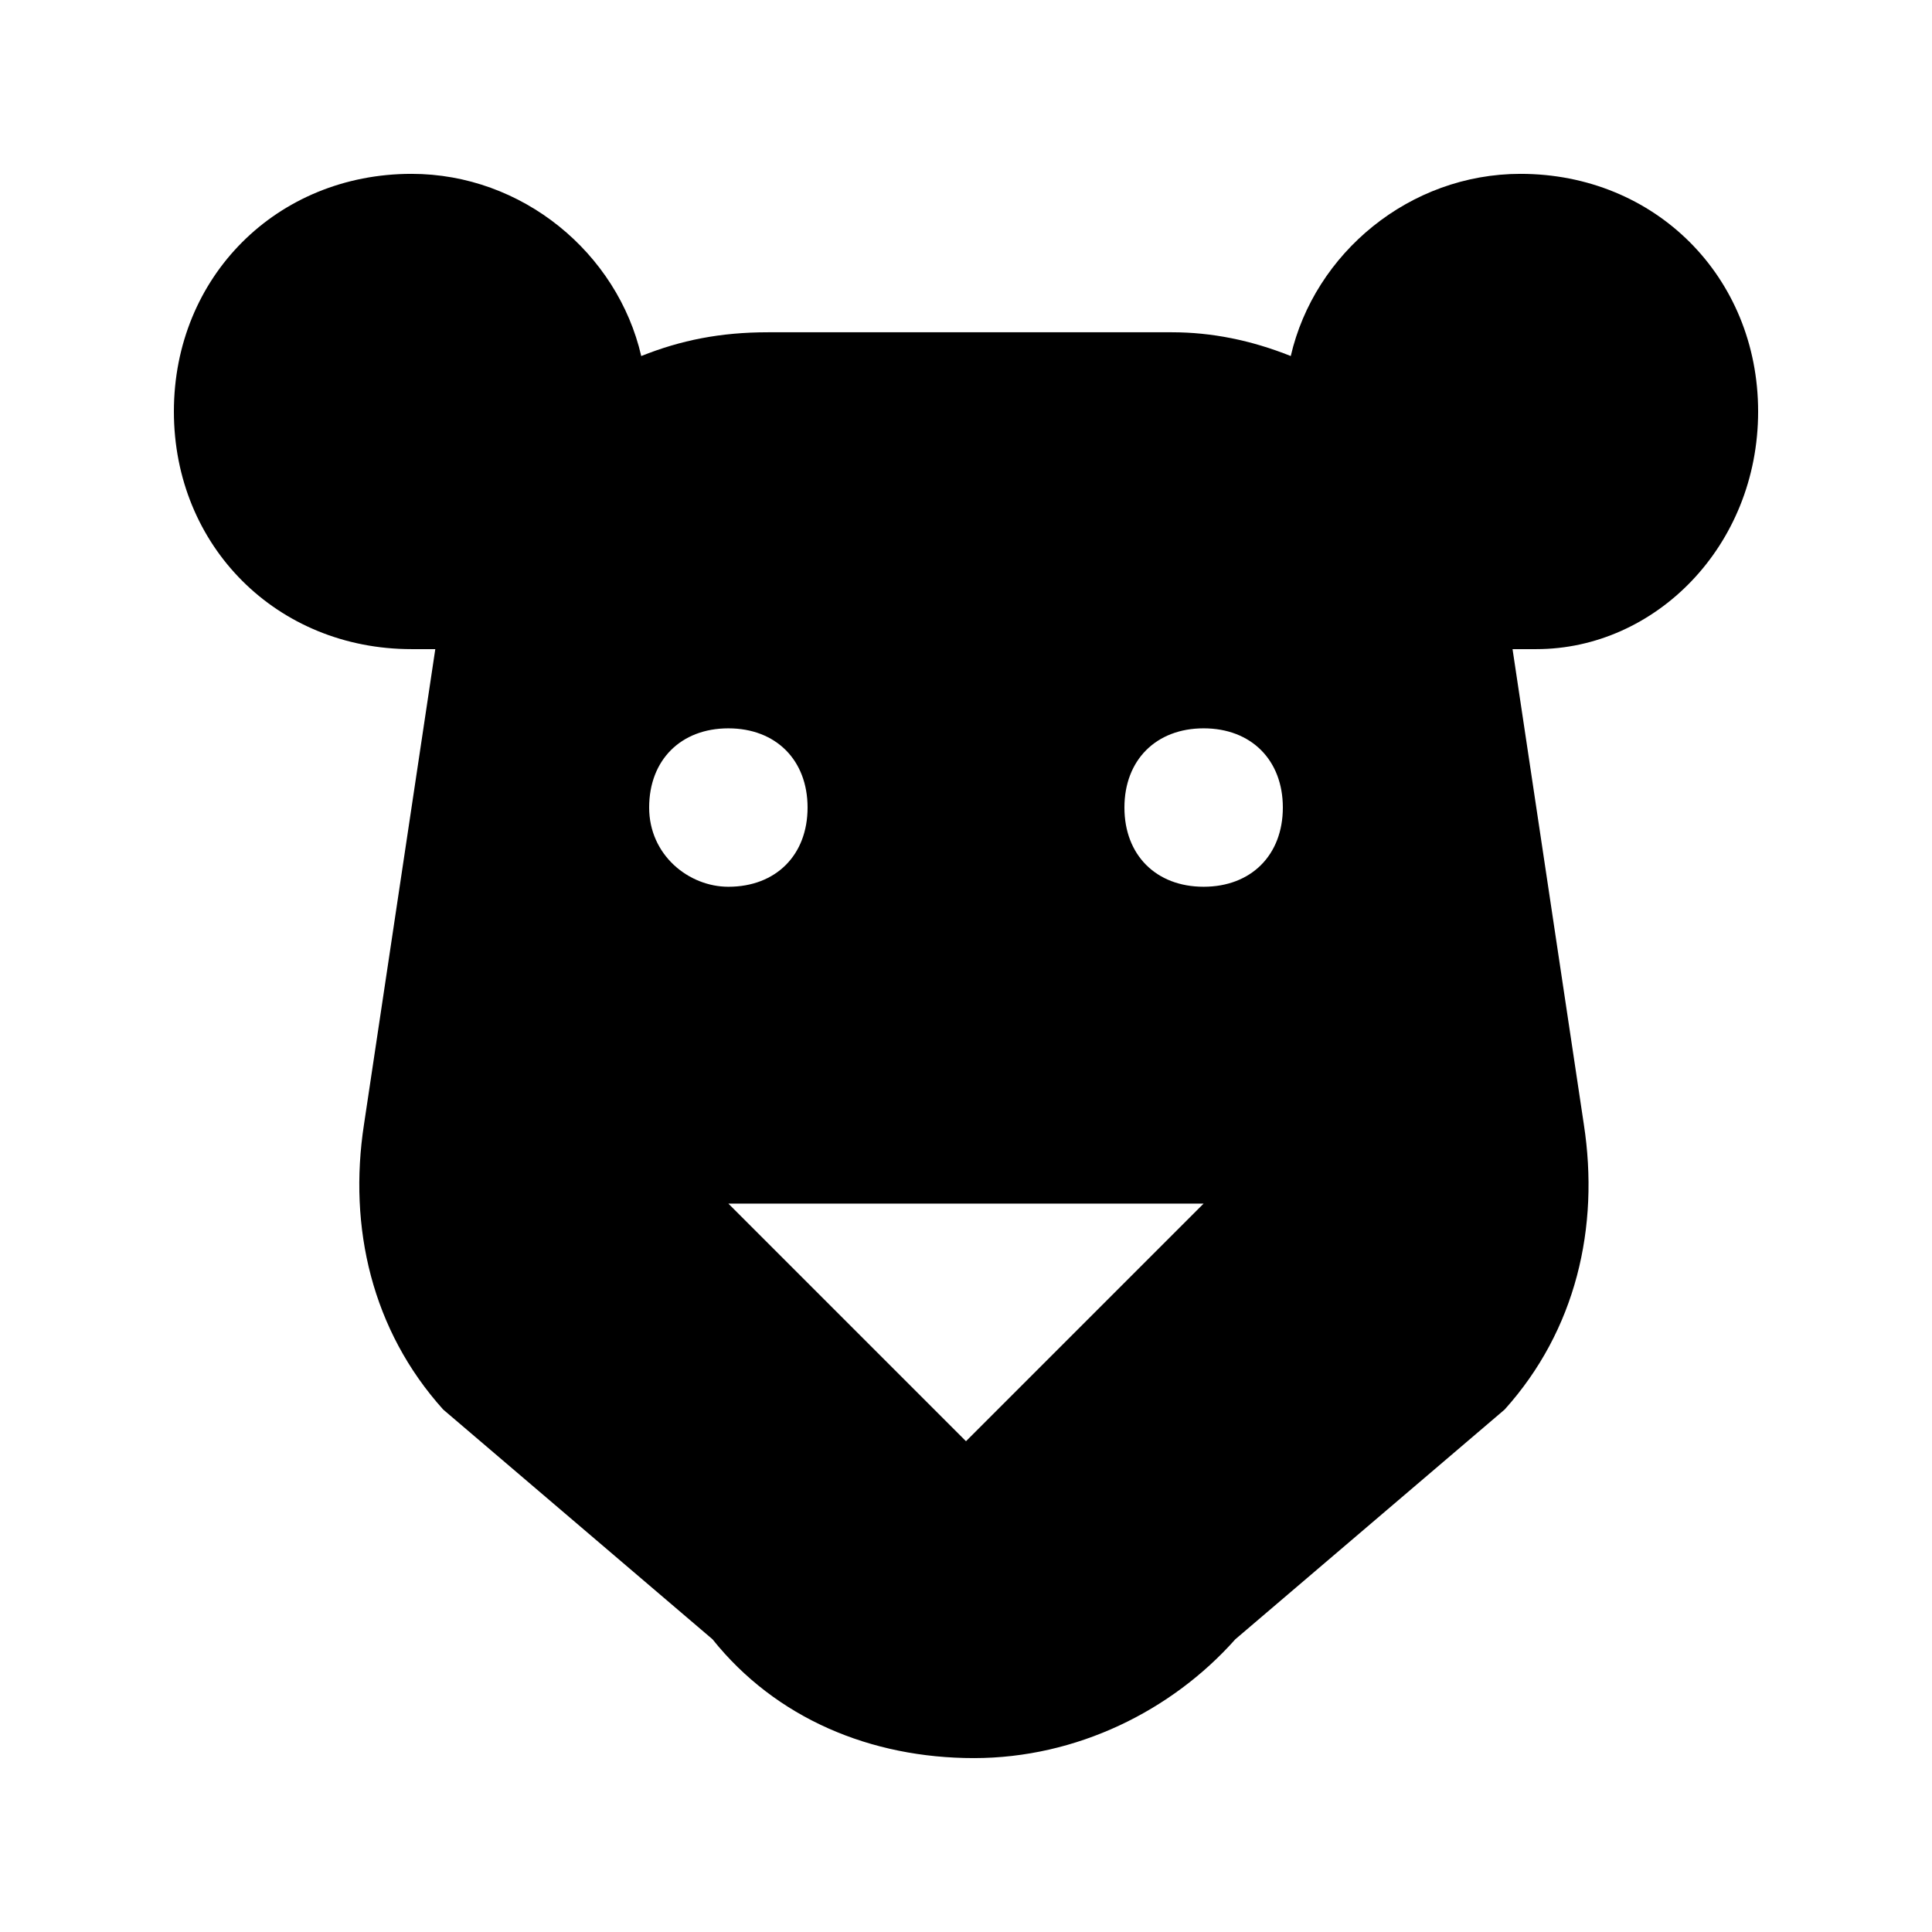
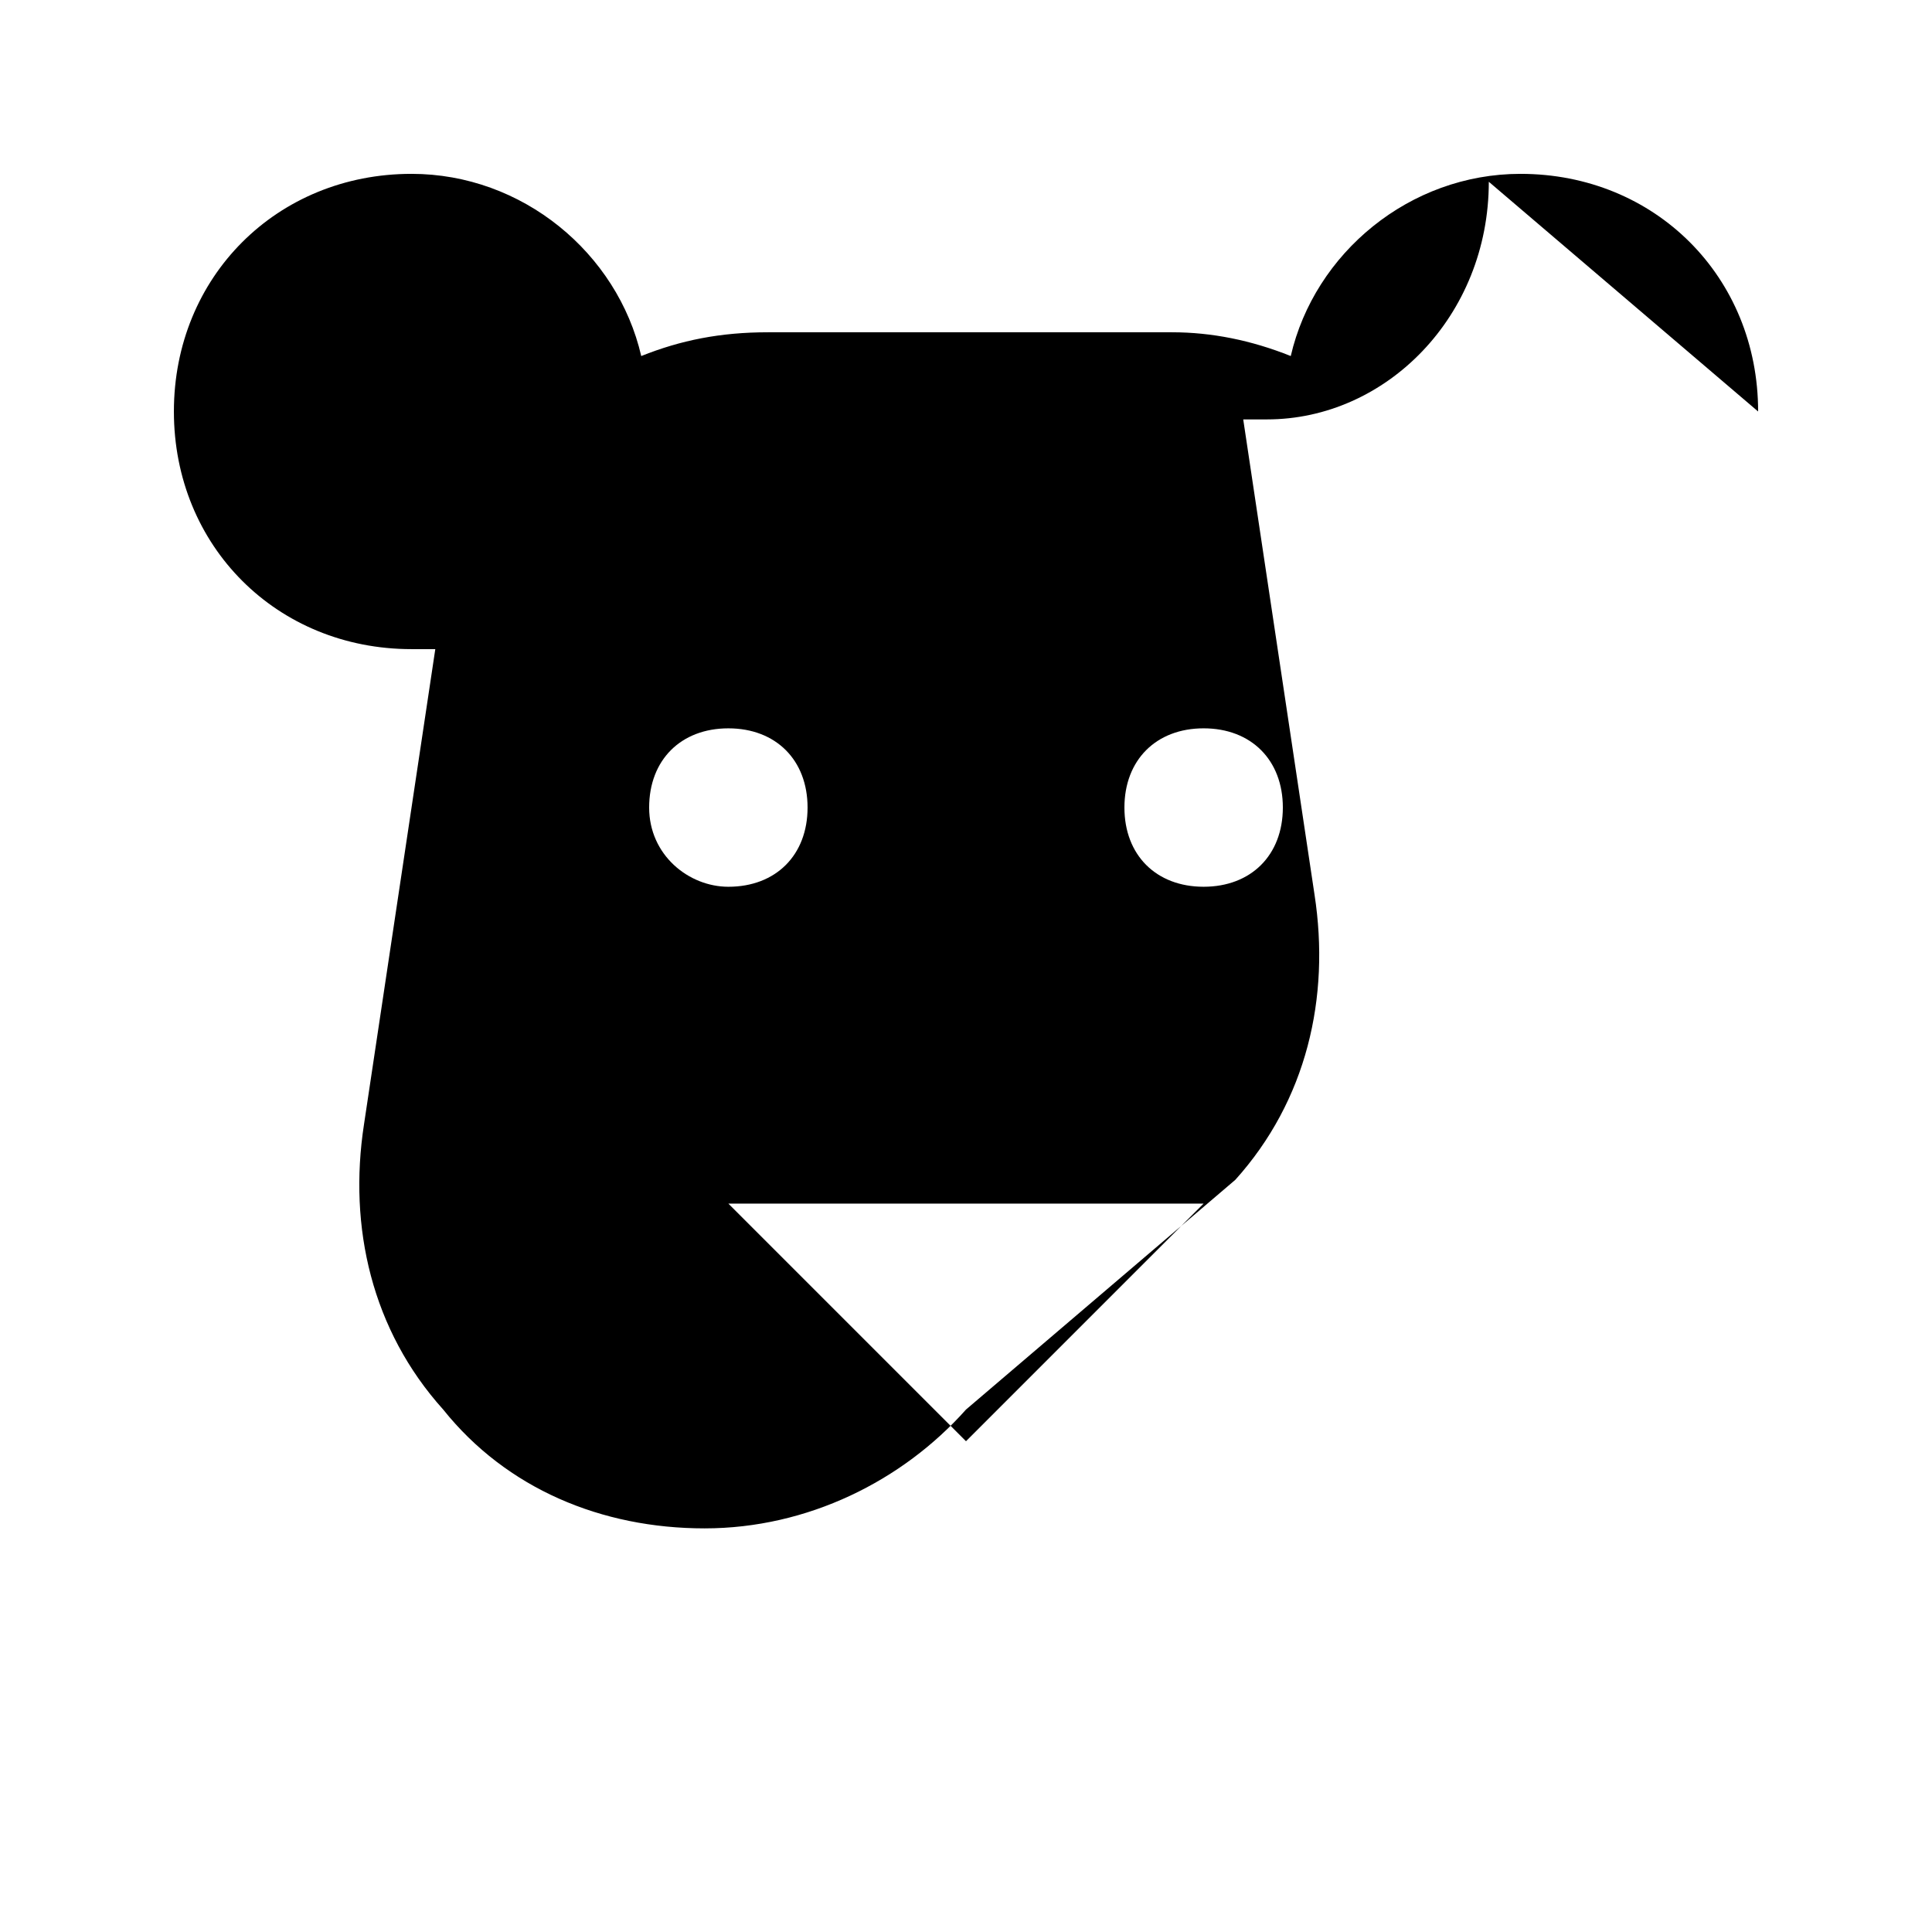
<svg xmlns="http://www.w3.org/2000/svg" fill="#000000" width="800px" height="800px" version="1.1" viewBox="144 144 512 512">
-   <path d="m609.92 253.05c0-35.688-27.289-62.977-62.977-62.977-29.391 0-54.578 20.992-60.879 48.281-10.496-4.199-20.992-6.297-31.488-6.297h-107.05c-12.598 0-23.094 2.098-33.59 6.297-6.297-27.289-31.488-48.281-60.875-48.281-35.688 0-62.977 27.289-62.977 62.977s27.289 62.977 62.977 62.977h6.297l-18.895 125.95c-4.199 27.289 2.098 54.578 20.992 75.57l71.371 60.879c16.793 20.992 41.984 31.488 69.273 31.488s52.48-12.594 69.273-31.488l71.371-60.879c18.895-20.992 25.191-48.281 20.992-75.57l-18.895-125.95h6.297c31.496 0 58.785-27.289 58.785-62.977zm-293.89 104.96c0-12.594 8.398-20.992 20.992-20.992s20.992 8.398 20.992 20.992-8.398 20.992-20.992 20.992c-10.496 0-20.992-8.398-20.992-20.992zm83.969 167.93-62.977-62.977h125.95zm62.977-146.94c-12.594 0-20.992-8.398-20.992-20.992s8.398-20.992 20.992-20.992 20.992 8.398 20.992 20.992c-0.004 12.594-8.398 20.992-20.992 20.992z" />
+   <path d="m609.92 253.05c0-35.688-27.289-62.977-62.977-62.977-29.391 0-54.578 20.992-60.879 48.281-10.496-4.199-20.992-6.297-31.488-6.297h-107.05c-12.598 0-23.094 2.098-33.59 6.297-6.297-27.289-31.488-48.281-60.875-48.281-35.688 0-62.977 27.289-62.977 62.977s27.289 62.977 62.977 62.977h6.297l-18.895 125.95c-4.199 27.289 2.098 54.578 20.992 75.57c16.793 20.992 41.984 31.488 69.273 31.488s52.48-12.594 69.273-31.488l71.371-60.879c18.895-20.992 25.191-48.281 20.992-75.57l-18.895-125.95h6.297c31.496 0 58.785-27.289 58.785-62.977zm-293.89 104.96c0-12.594 8.398-20.992 20.992-20.992s20.992 8.398 20.992 20.992-8.398 20.992-20.992 20.992c-10.496 0-20.992-8.398-20.992-20.992zm83.969 167.93-62.977-62.977h125.95zm62.977-146.94c-12.594 0-20.992-8.398-20.992-20.992s8.398-20.992 20.992-20.992 20.992 8.398 20.992 20.992c-0.004 12.594-8.398 20.992-20.992 20.992z" />
</svg>